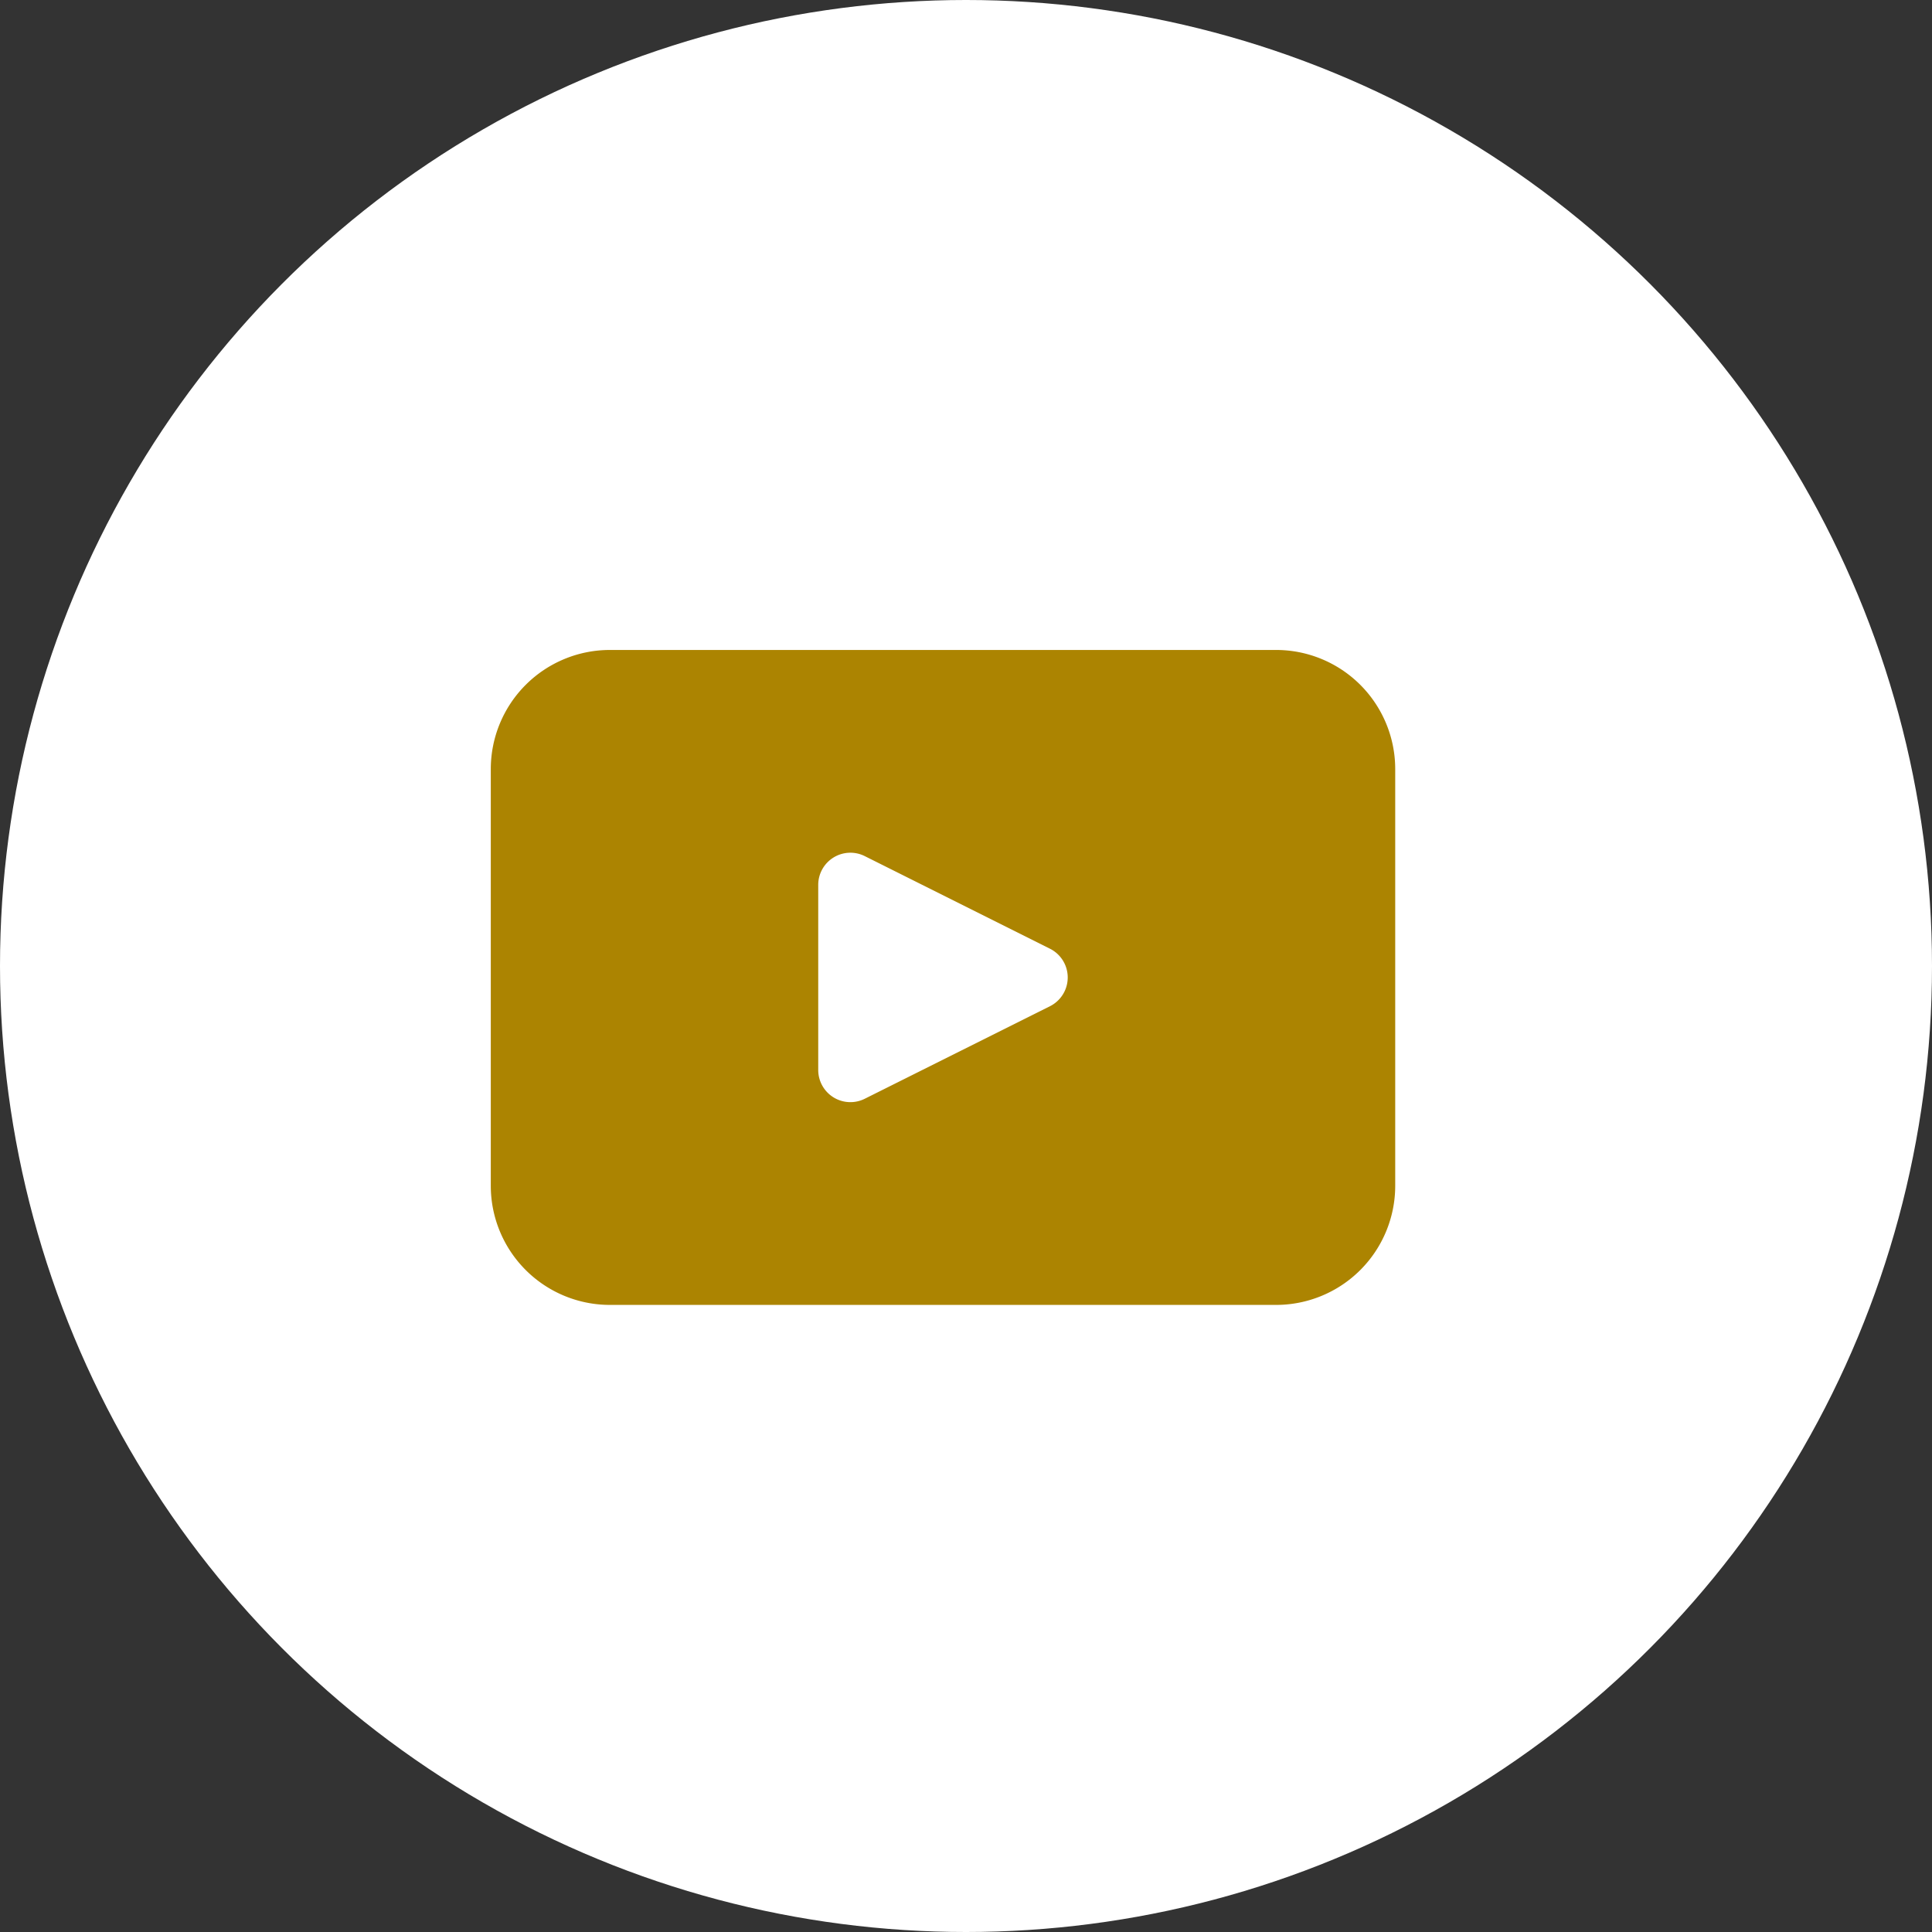
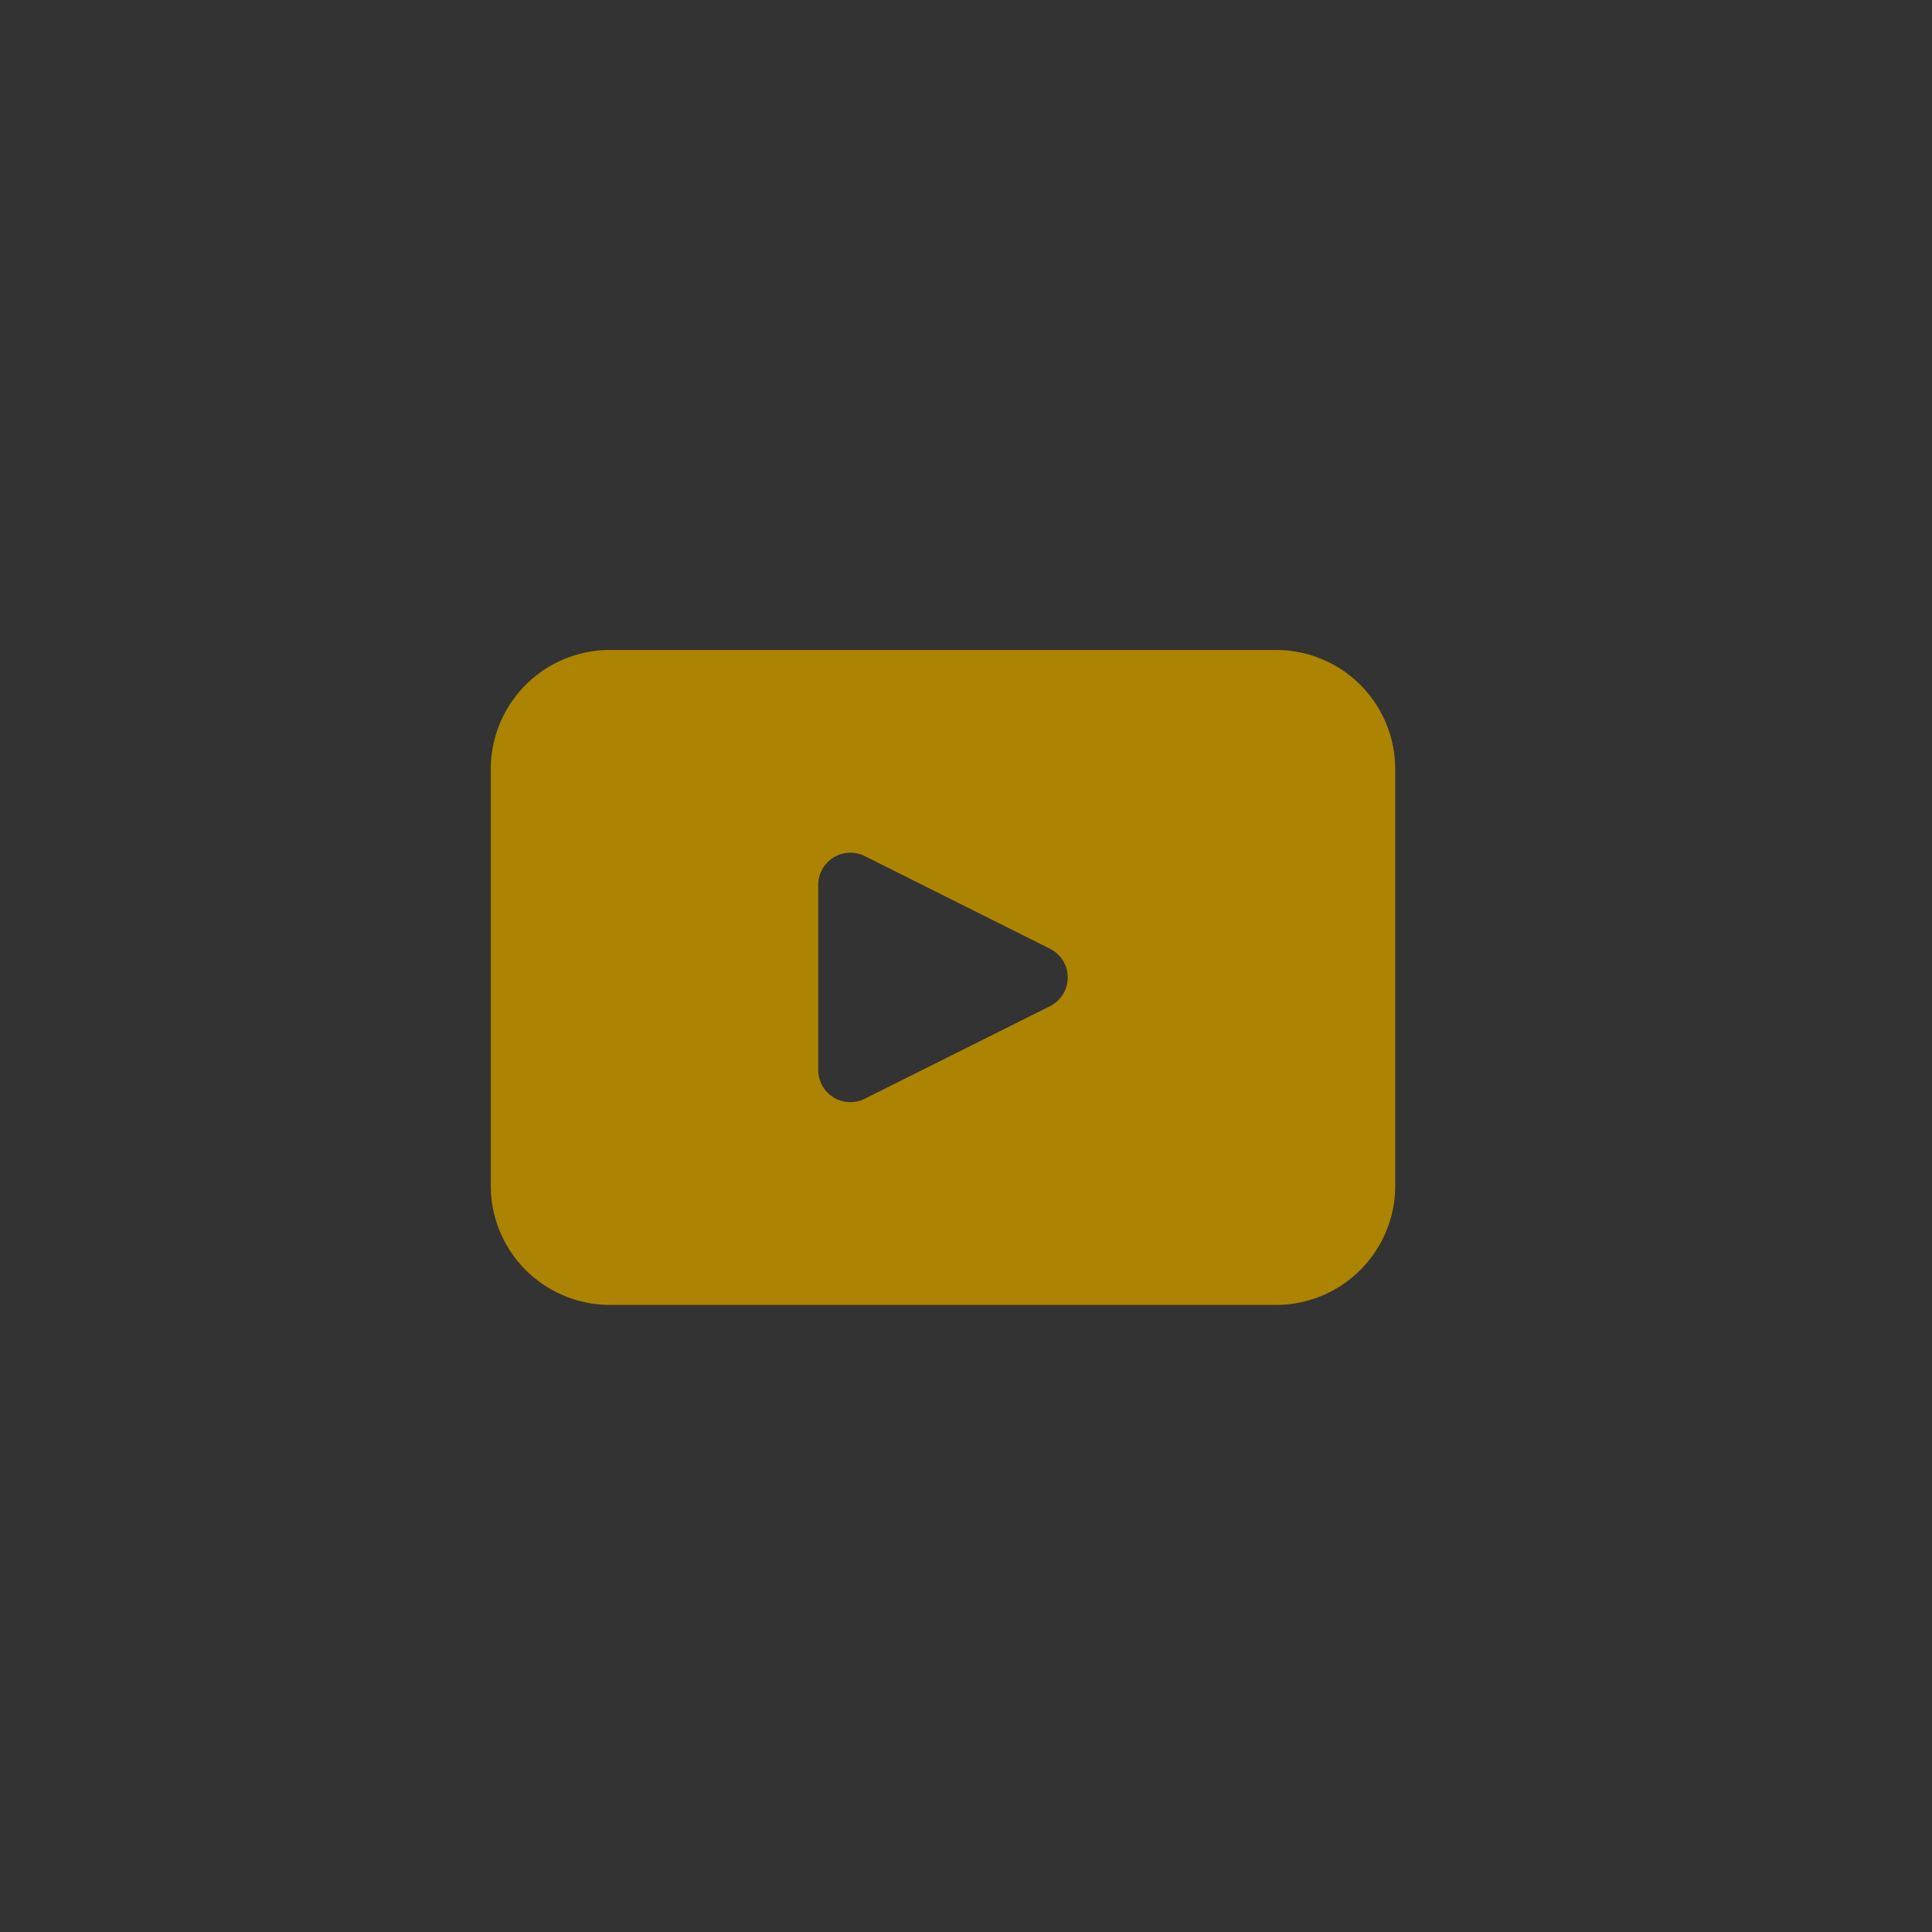
<svg xmlns="http://www.w3.org/2000/svg" width="31" height="31" viewBox="0 0 31 31">
  <rect x="0" y="0" width="31" height="31" fill="#333333" stroke="none" />
  <g data-name="Grupo 9691" transform="translate(-.5 -.25)">
-     <circle data-name="Elipse 663" cx="15.5" cy="15.5" r="15.5" transform="translate(.5 .25)" style="fill:#fff" />
    <path data-name="Trazado 15663" d="M2023.911 114.5h-10.688a1.912 1.912 0 0 0-1.912 1.912v6.685a1.912 1.912 0 0 0 1.912 1.912h10.688a1.912 1.912 0 0 0 1.912-1.912v-6.685a1.912 1.912 0 0 0-1.912-1.912m-3.627 5.716-2.972 1.485a.516.516 0 0 1-.747-.461v-2.971a.516.516 0 0 1 .747-.461l2.972 1.486a.516.516 0 0 1 0 .922" transform="translate(-2002.936 -103.821)" style="fill:#ac8401" />
  </g>
</svg>